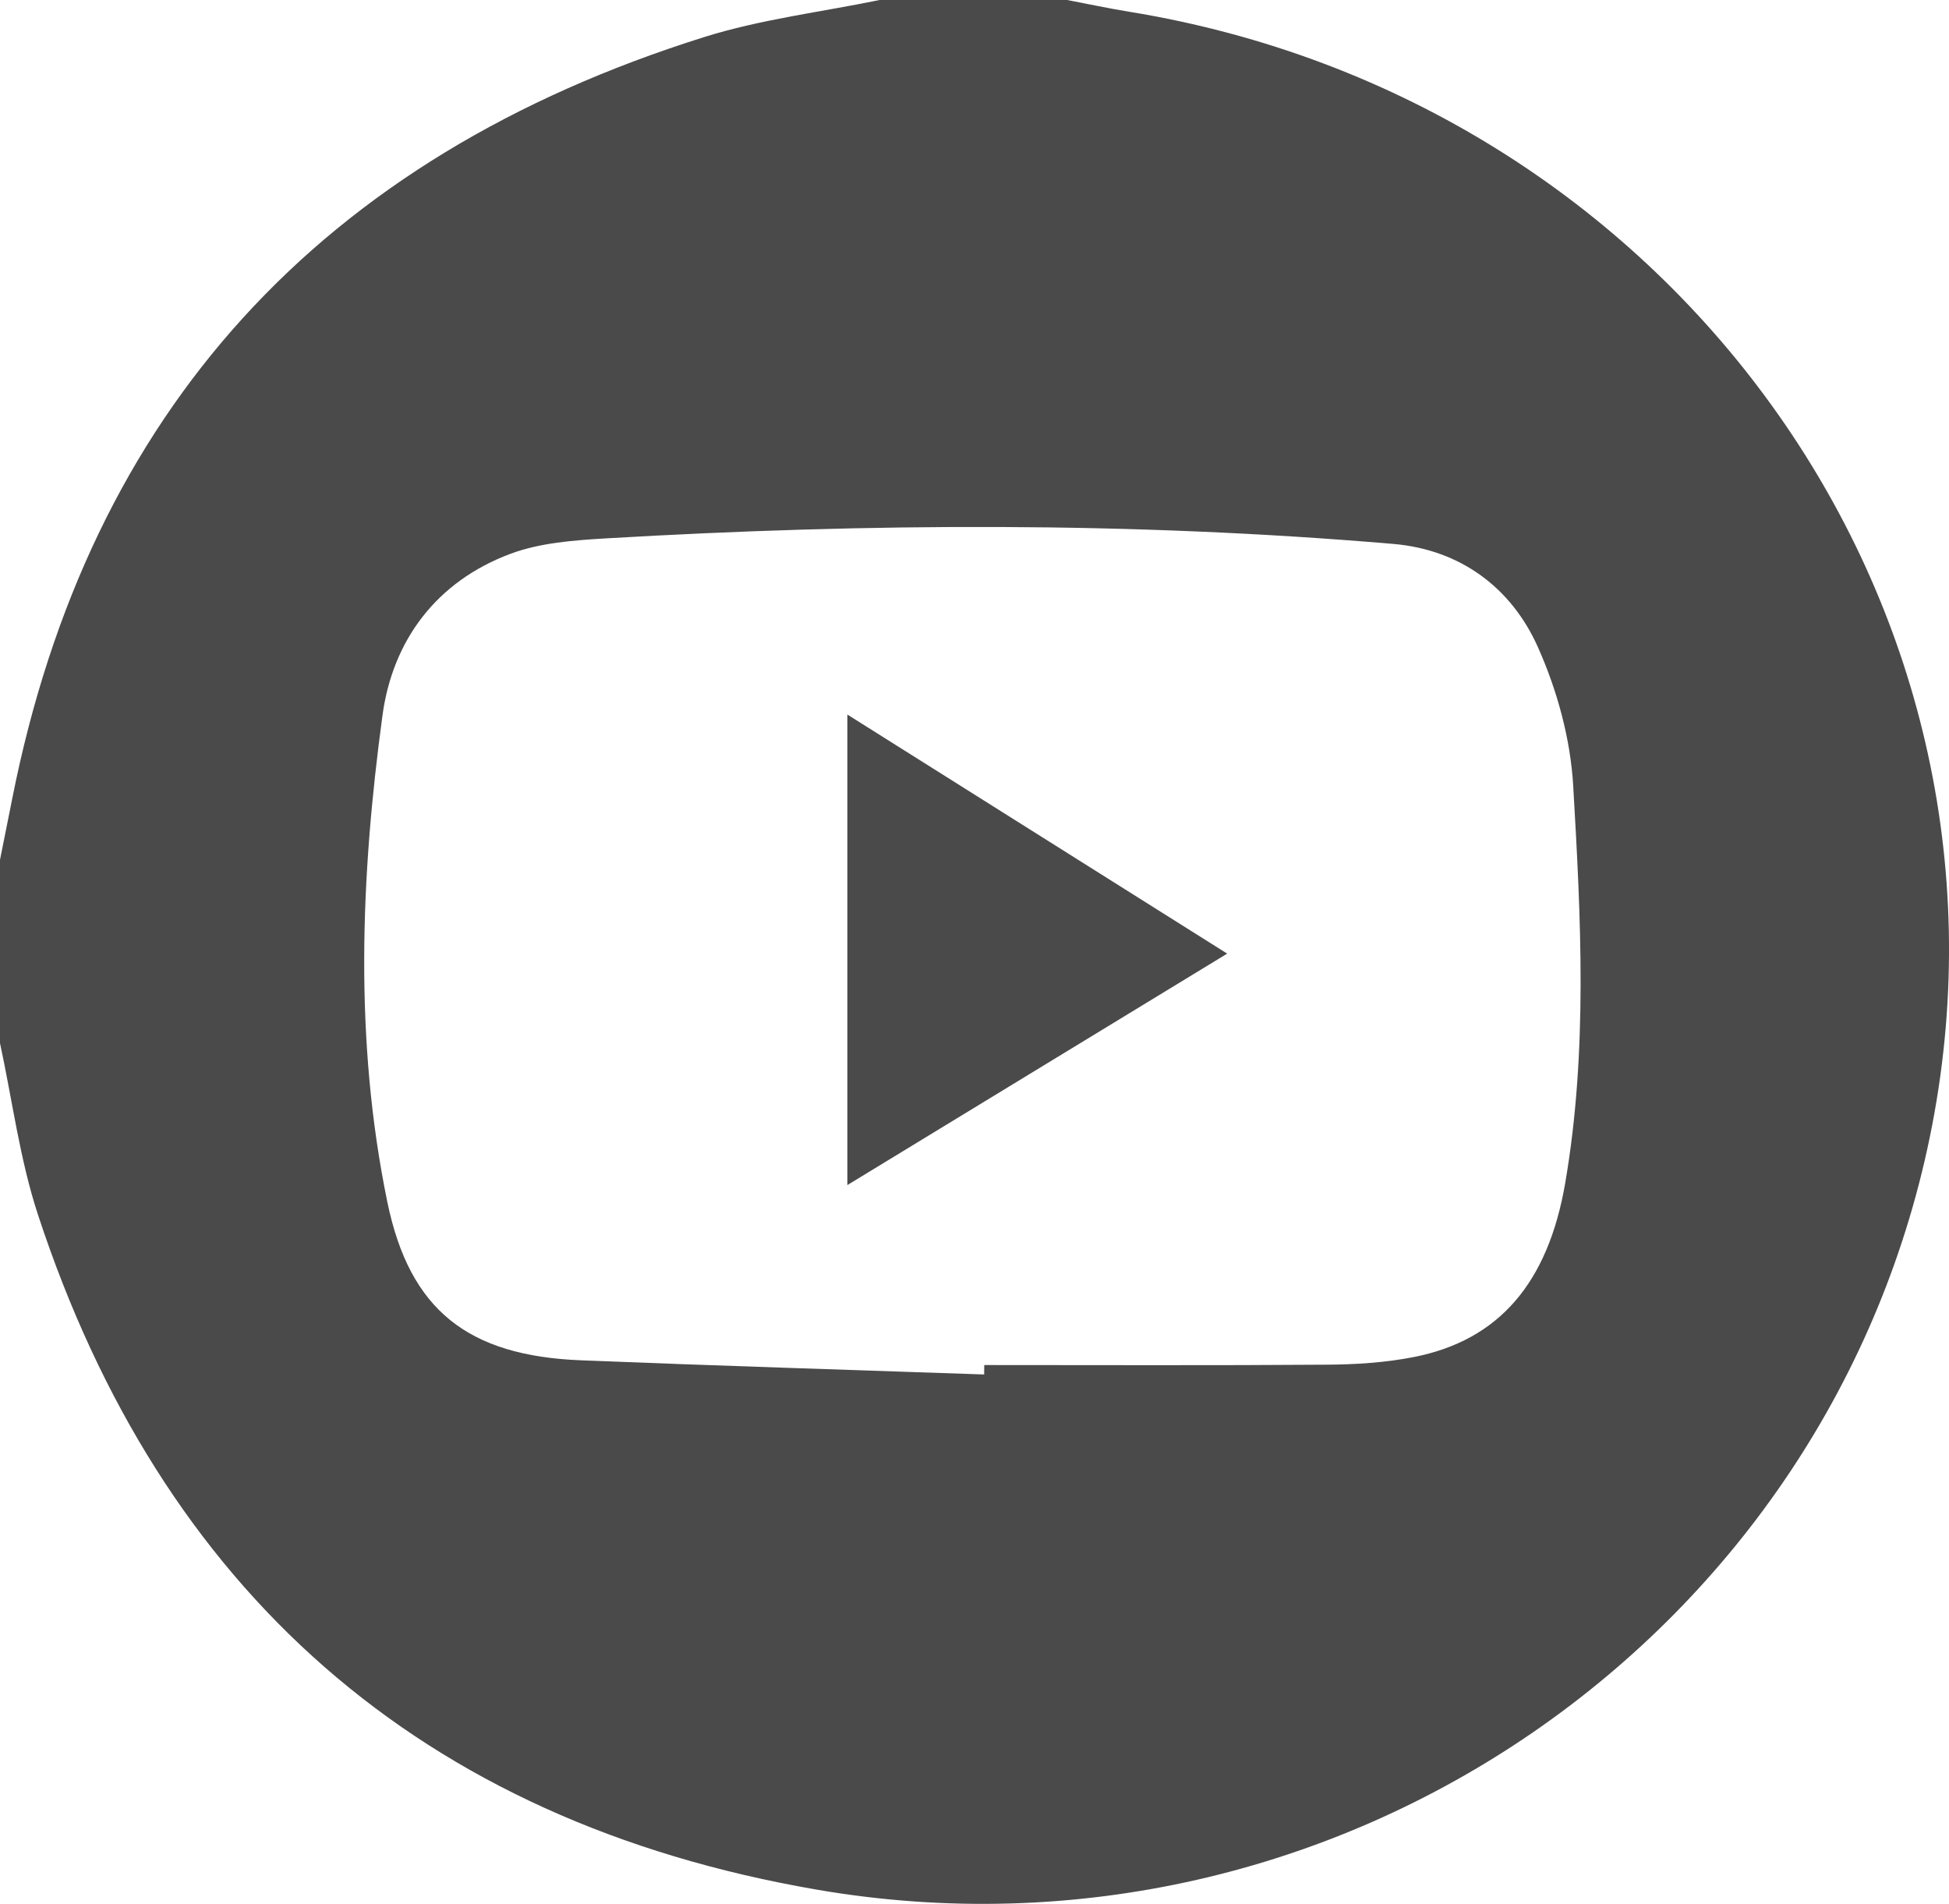
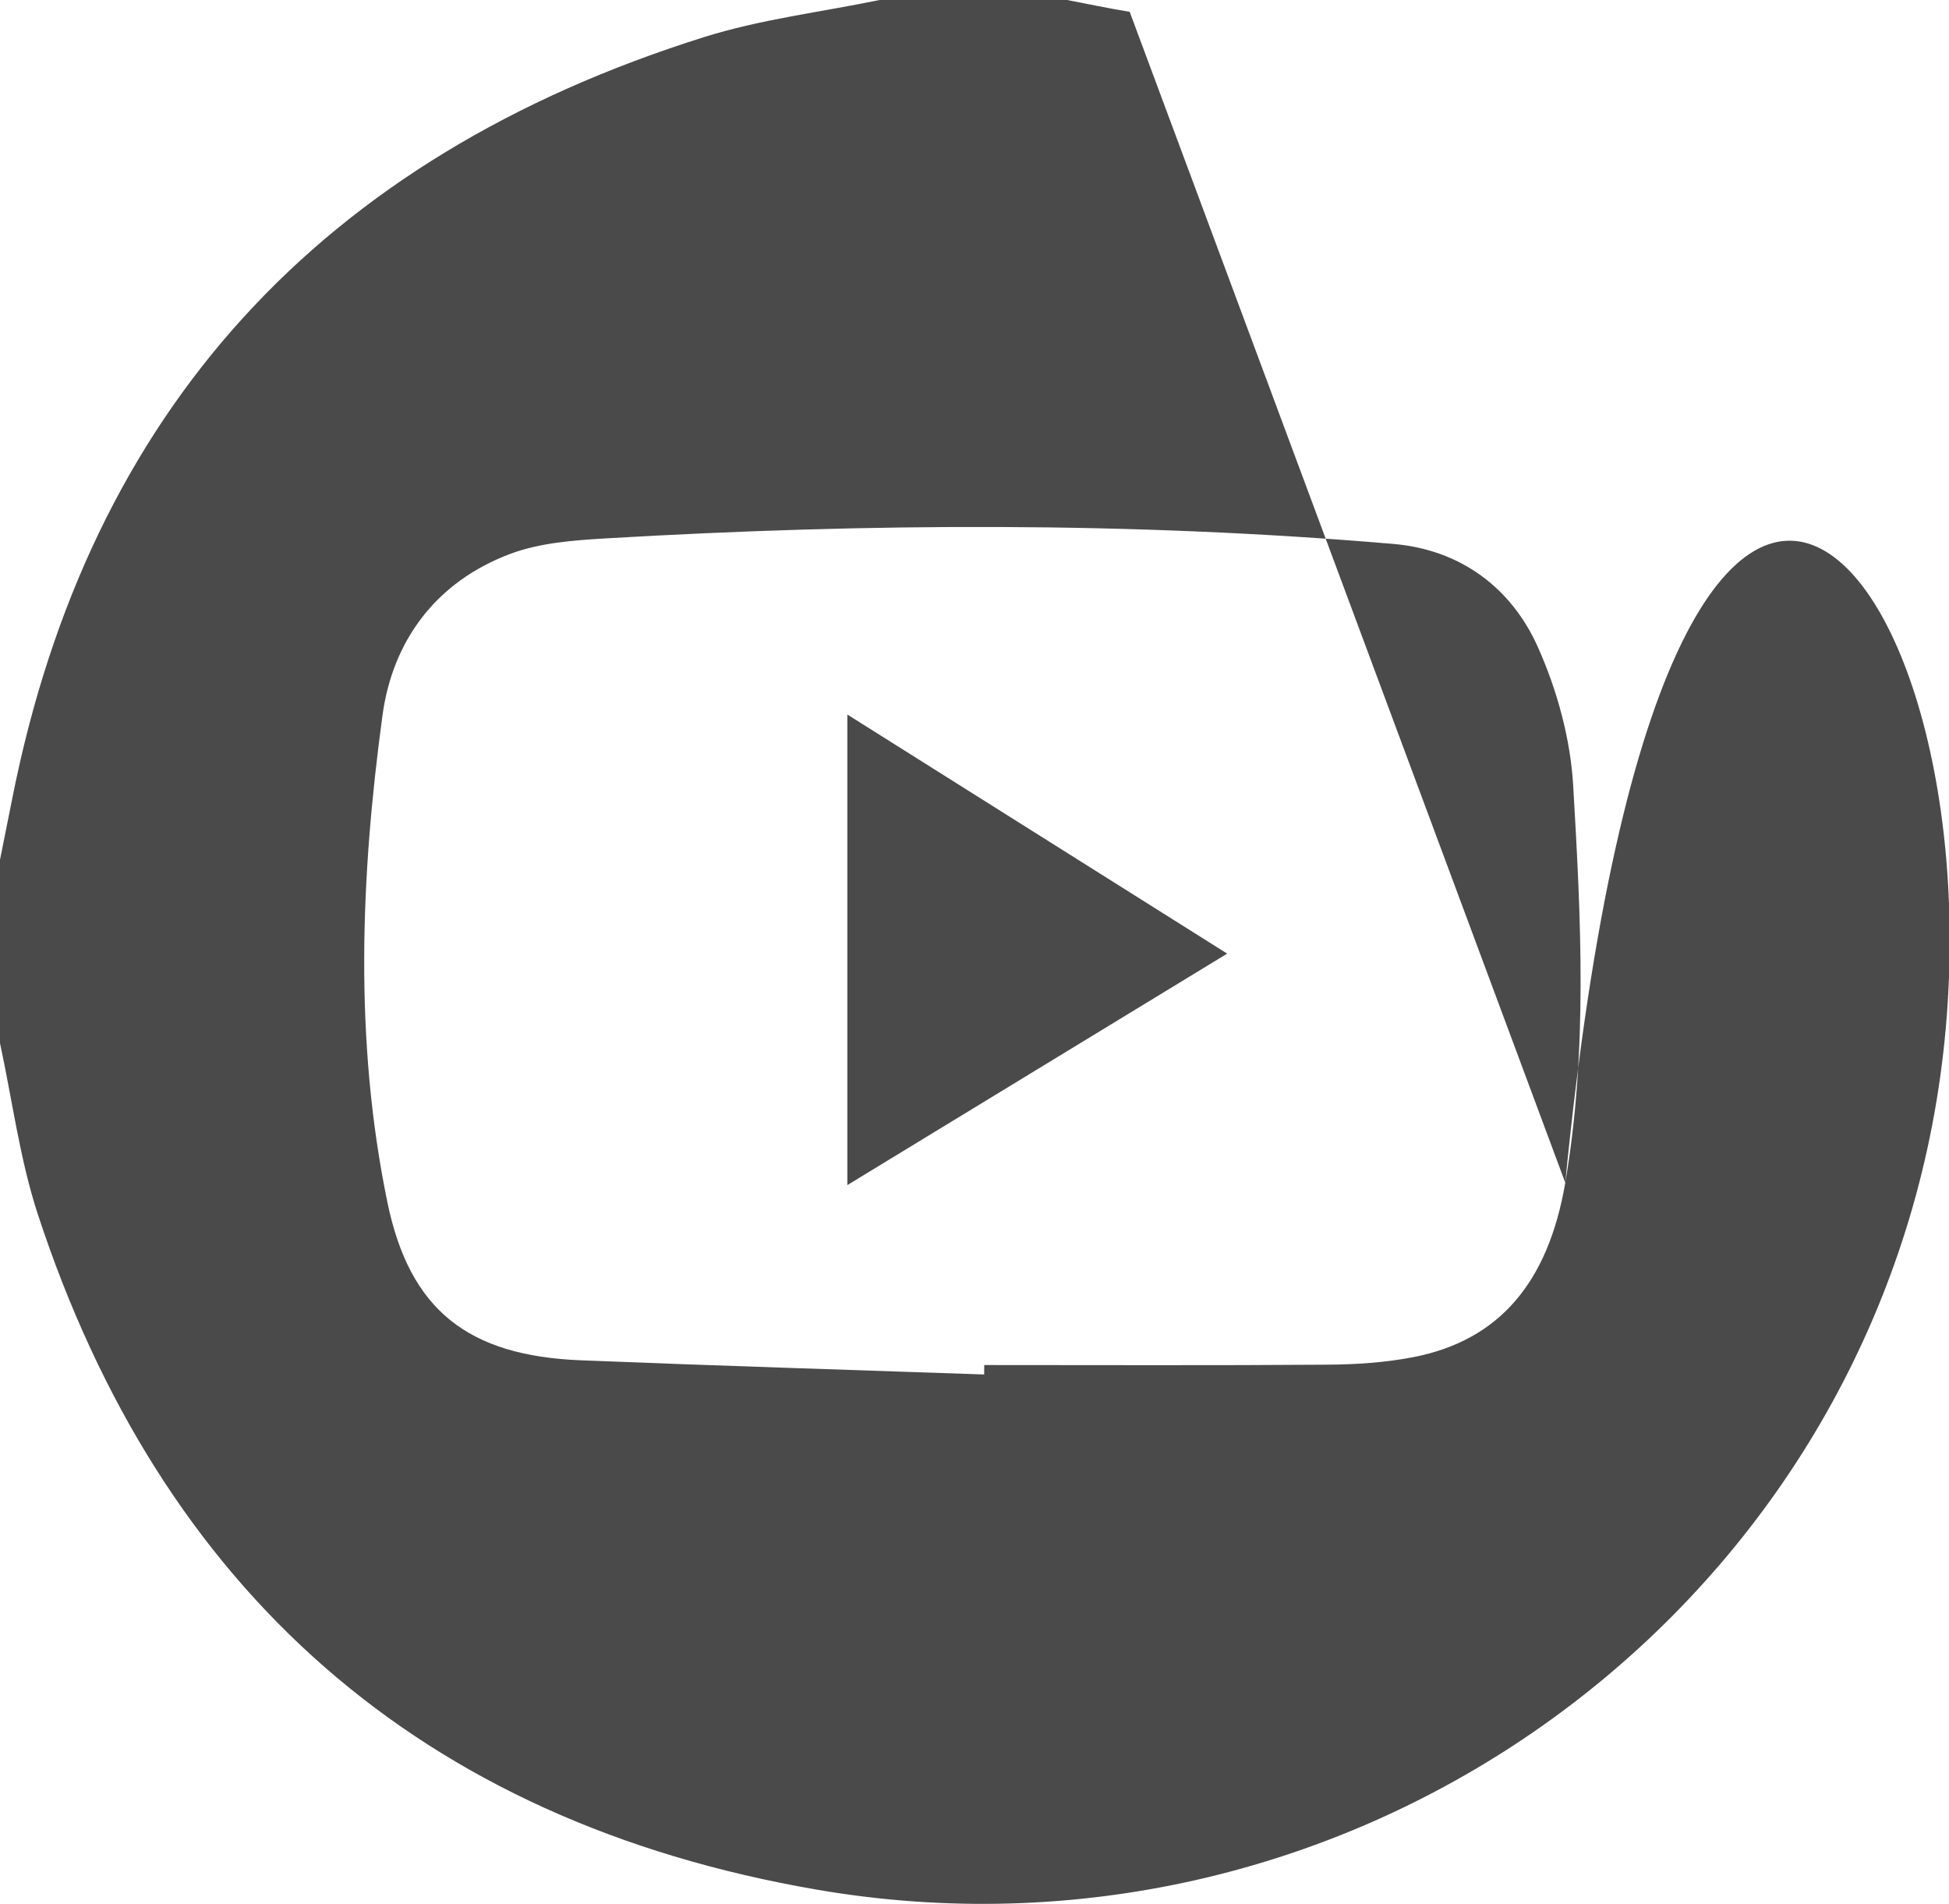
<svg xmlns="http://www.w3.org/2000/svg" width="43px" height="42px" viewBox="0 0 43 42" version="1.1">
  <title>Combined Shape 3</title>
  <desc>Created with Sketch.</desc>
  <g id="Page-1" stroke="none" stroke-width="1" fill="none" fill-rule="evenodd">
    <g id="Desktop-Copy-22" transform="translate(-451, -440)" fill="#4A4A4A">
      <g id="Group" transform="translate(306, 440)">
        <g id="Combined-Shape-3" transform="translate(145, 0)">
-           <path d="M34.534,26.091 C35.032,23.181 34.879,20.253 34.709,17.335 C34.649,16.299 34.355,15.225 33.928,14.271 C33.346,12.971 32.227,12.126 30.74,11.999 C24.954,11.506 19.159,11.537 13.364,11.877 C12.66,11.919 11.921,11.973 11.273,12.213 C9.619,12.827 8.662,14.137 8.439,15.779 C7.953,19.353 7.813,22.956 8.546,26.518 C9.04,28.914 10.337,29.908 12.809,30.008 C15.776,30.128 18.745,30.218 21.713,30.321 C21.714,30.251 21.715,30.182 21.715,30.113 C24.234,30.113 26.752,30.124 29.271,30.105 C29.91,30.101 30.56,30.06 31.185,29.938 C33.074,29.569 34.157,28.297 34.534,26.091 Z M24.924,0.261 C36.87,2.212 44.848,13.276 42.63,24.816 C40.466,36.068 29.518,43.665 18.023,41.686 C9.255,40.177 3.553,35.063 0.837,26.795 C0.436,25.572 0.273,24.275 -1.13686838e-13,23.012 L-1.13686838e-13,18.967 C0.09,18.518 0.181,18.068 0.27,17.618 C1.963,9.072 7.073,3.475 15.535,0.818 C16.785,0.425 18.113,0.267 19.406,-5.1159077e-13 L23.544,-5.1159077e-13 C24.004,0.088 24.462,0.186 24.924,0.261 Z M18.695,26.143 L18.695,15.763 C21.506,17.532 24.23,19.247 27.075,21.037 C24.263,22.751 21.527,24.417 18.695,26.143 Z" id="Combined-Shape" />
+           <path d="M34.534,26.091 C35.032,23.181 34.879,20.253 34.709,17.335 C34.649,16.299 34.355,15.225 33.928,14.271 C33.346,12.971 32.227,12.126 30.74,11.999 C24.954,11.506 19.159,11.537 13.364,11.877 C12.66,11.919 11.921,11.973 11.273,12.213 C9.619,12.827 8.662,14.137 8.439,15.779 C7.953,19.353 7.813,22.956 8.546,26.518 C9.04,28.914 10.337,29.908 12.809,30.008 C15.776,30.128 18.745,30.218 21.713,30.321 C21.714,30.251 21.715,30.182 21.715,30.113 C24.234,30.113 26.752,30.124 29.271,30.105 C29.91,30.101 30.56,30.06 31.185,29.938 C33.074,29.569 34.157,28.297 34.534,26.091 Z C36.87,2.212 44.848,13.276 42.63,24.816 C40.466,36.068 29.518,43.665 18.023,41.686 C9.255,40.177 3.553,35.063 0.837,26.795 C0.436,25.572 0.273,24.275 -1.13686838e-13,23.012 L-1.13686838e-13,18.967 C0.09,18.518 0.181,18.068 0.27,17.618 C1.963,9.072 7.073,3.475 15.535,0.818 C16.785,0.425 18.113,0.267 19.406,-5.1159077e-13 L23.544,-5.1159077e-13 C24.004,0.088 24.462,0.186 24.924,0.261 Z M18.695,26.143 L18.695,15.763 C21.506,17.532 24.23,19.247 27.075,21.037 C24.263,22.751 21.527,24.417 18.695,26.143 Z" id="Combined-Shape" />
        </g>
      </g>
    </g>
  </g>
</svg>